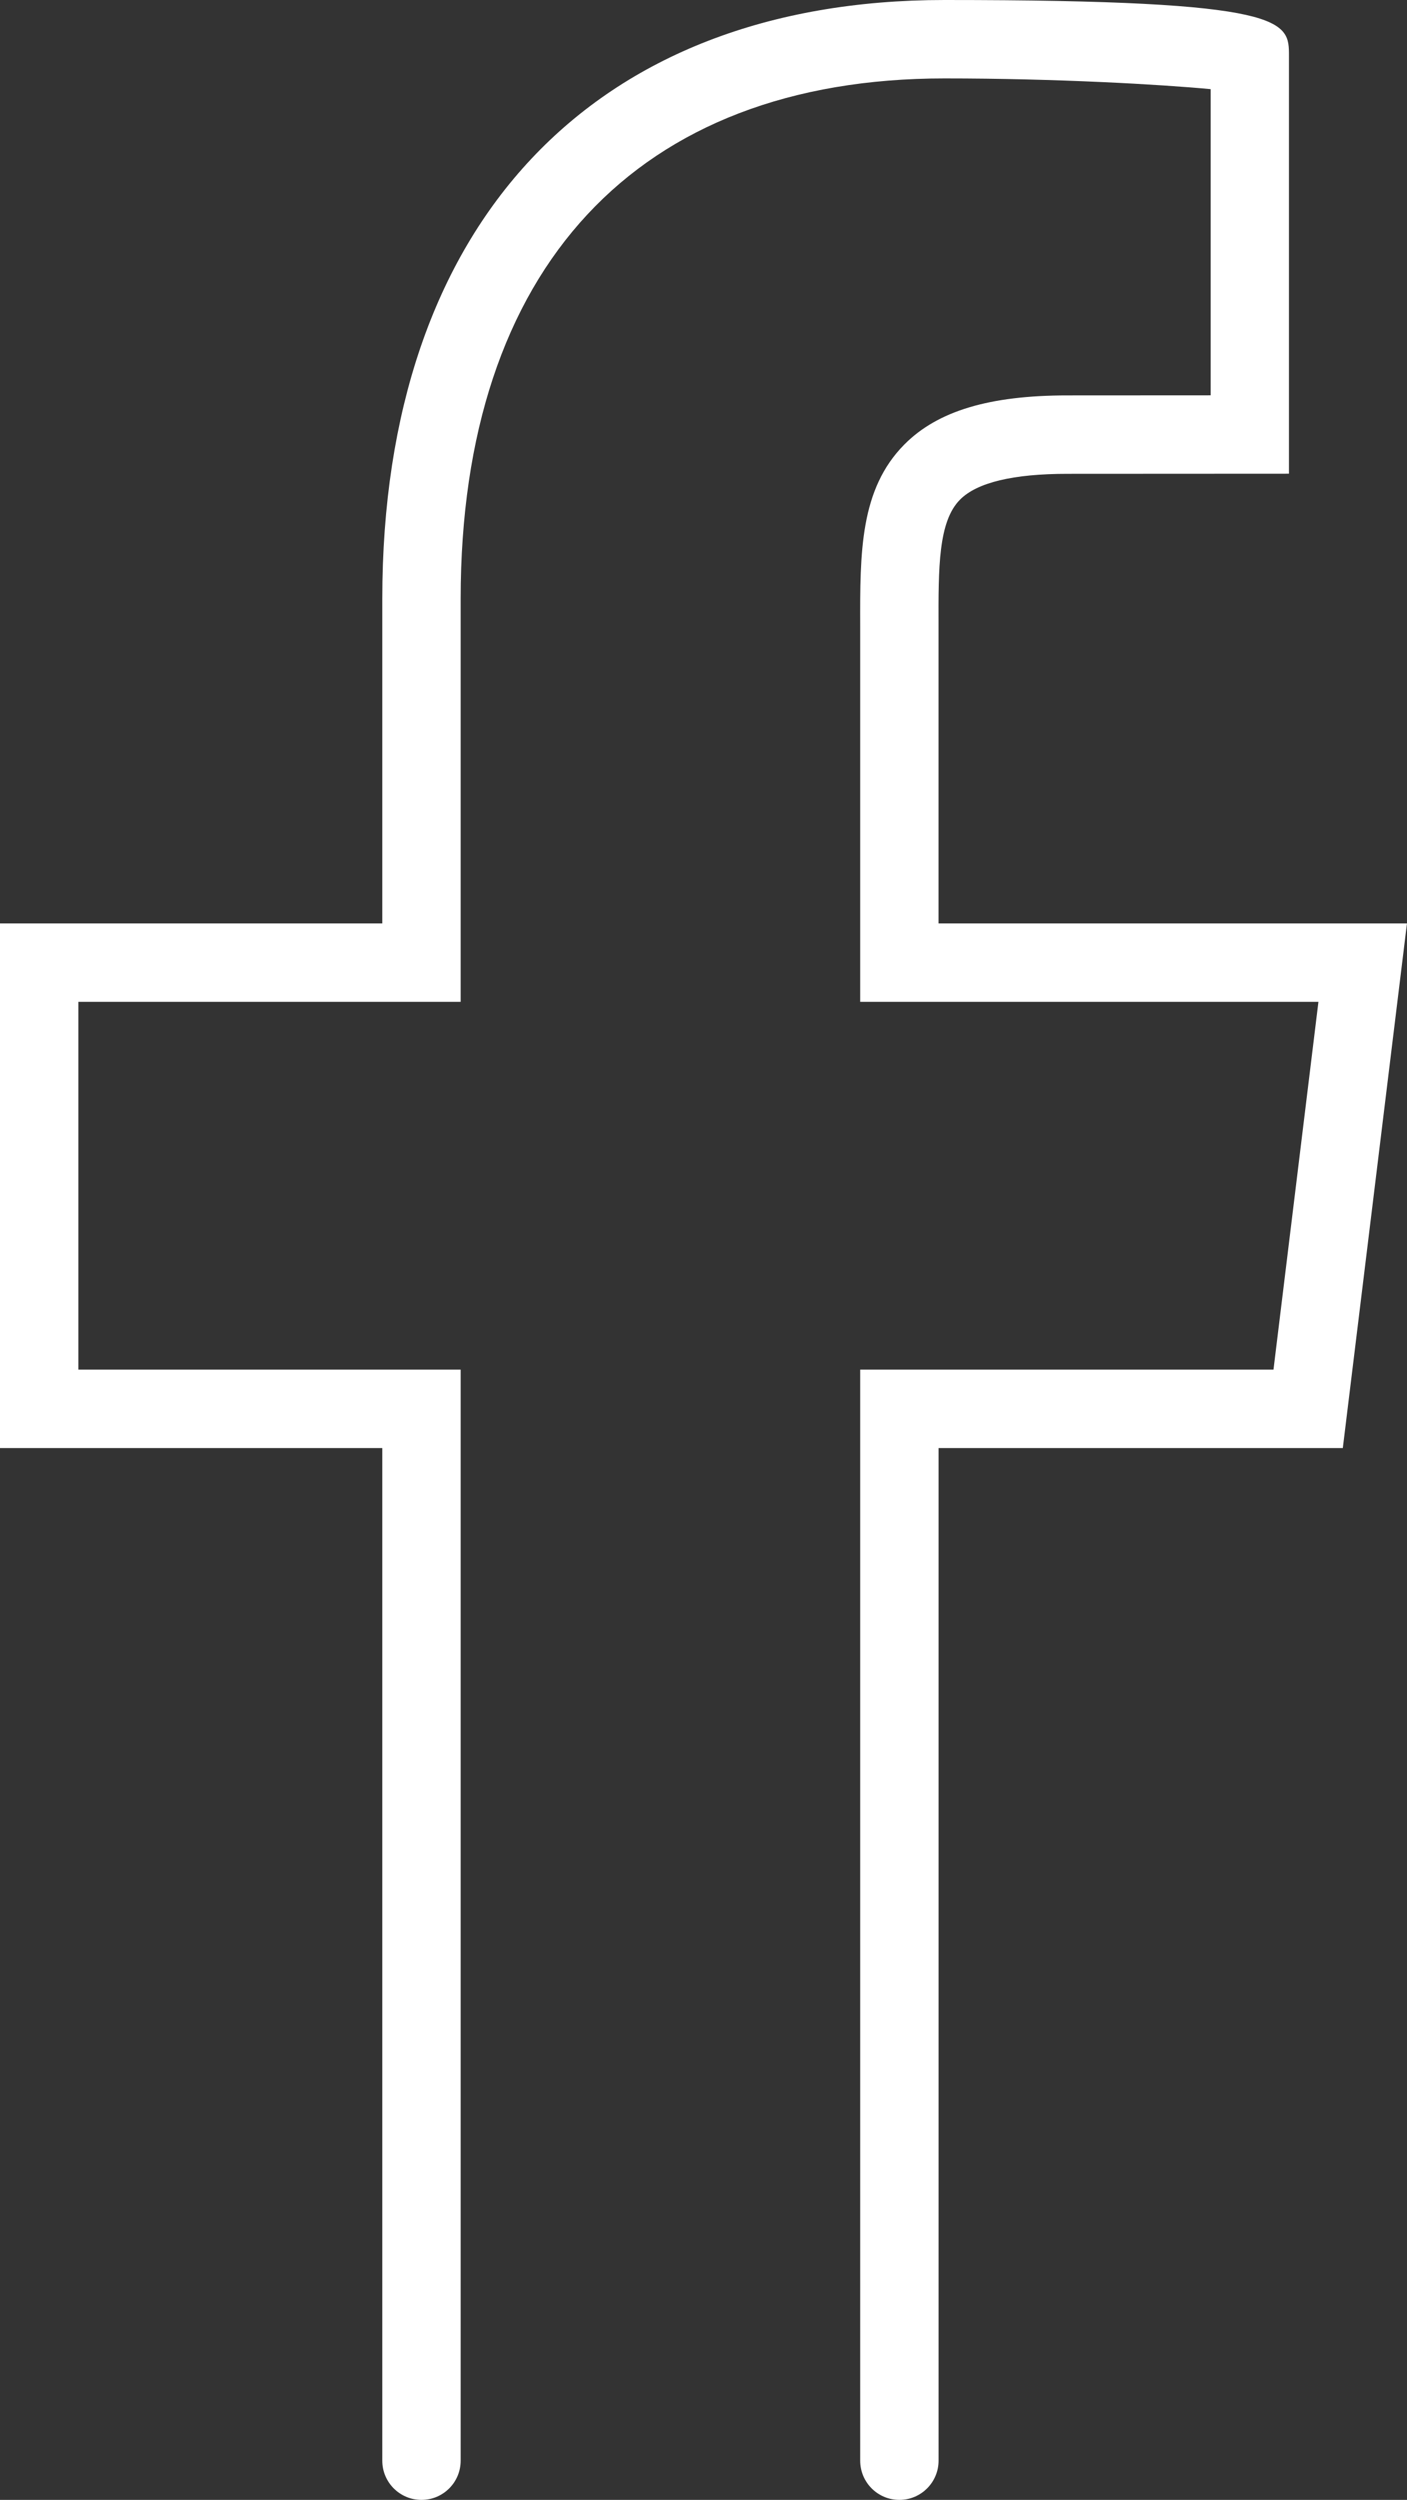
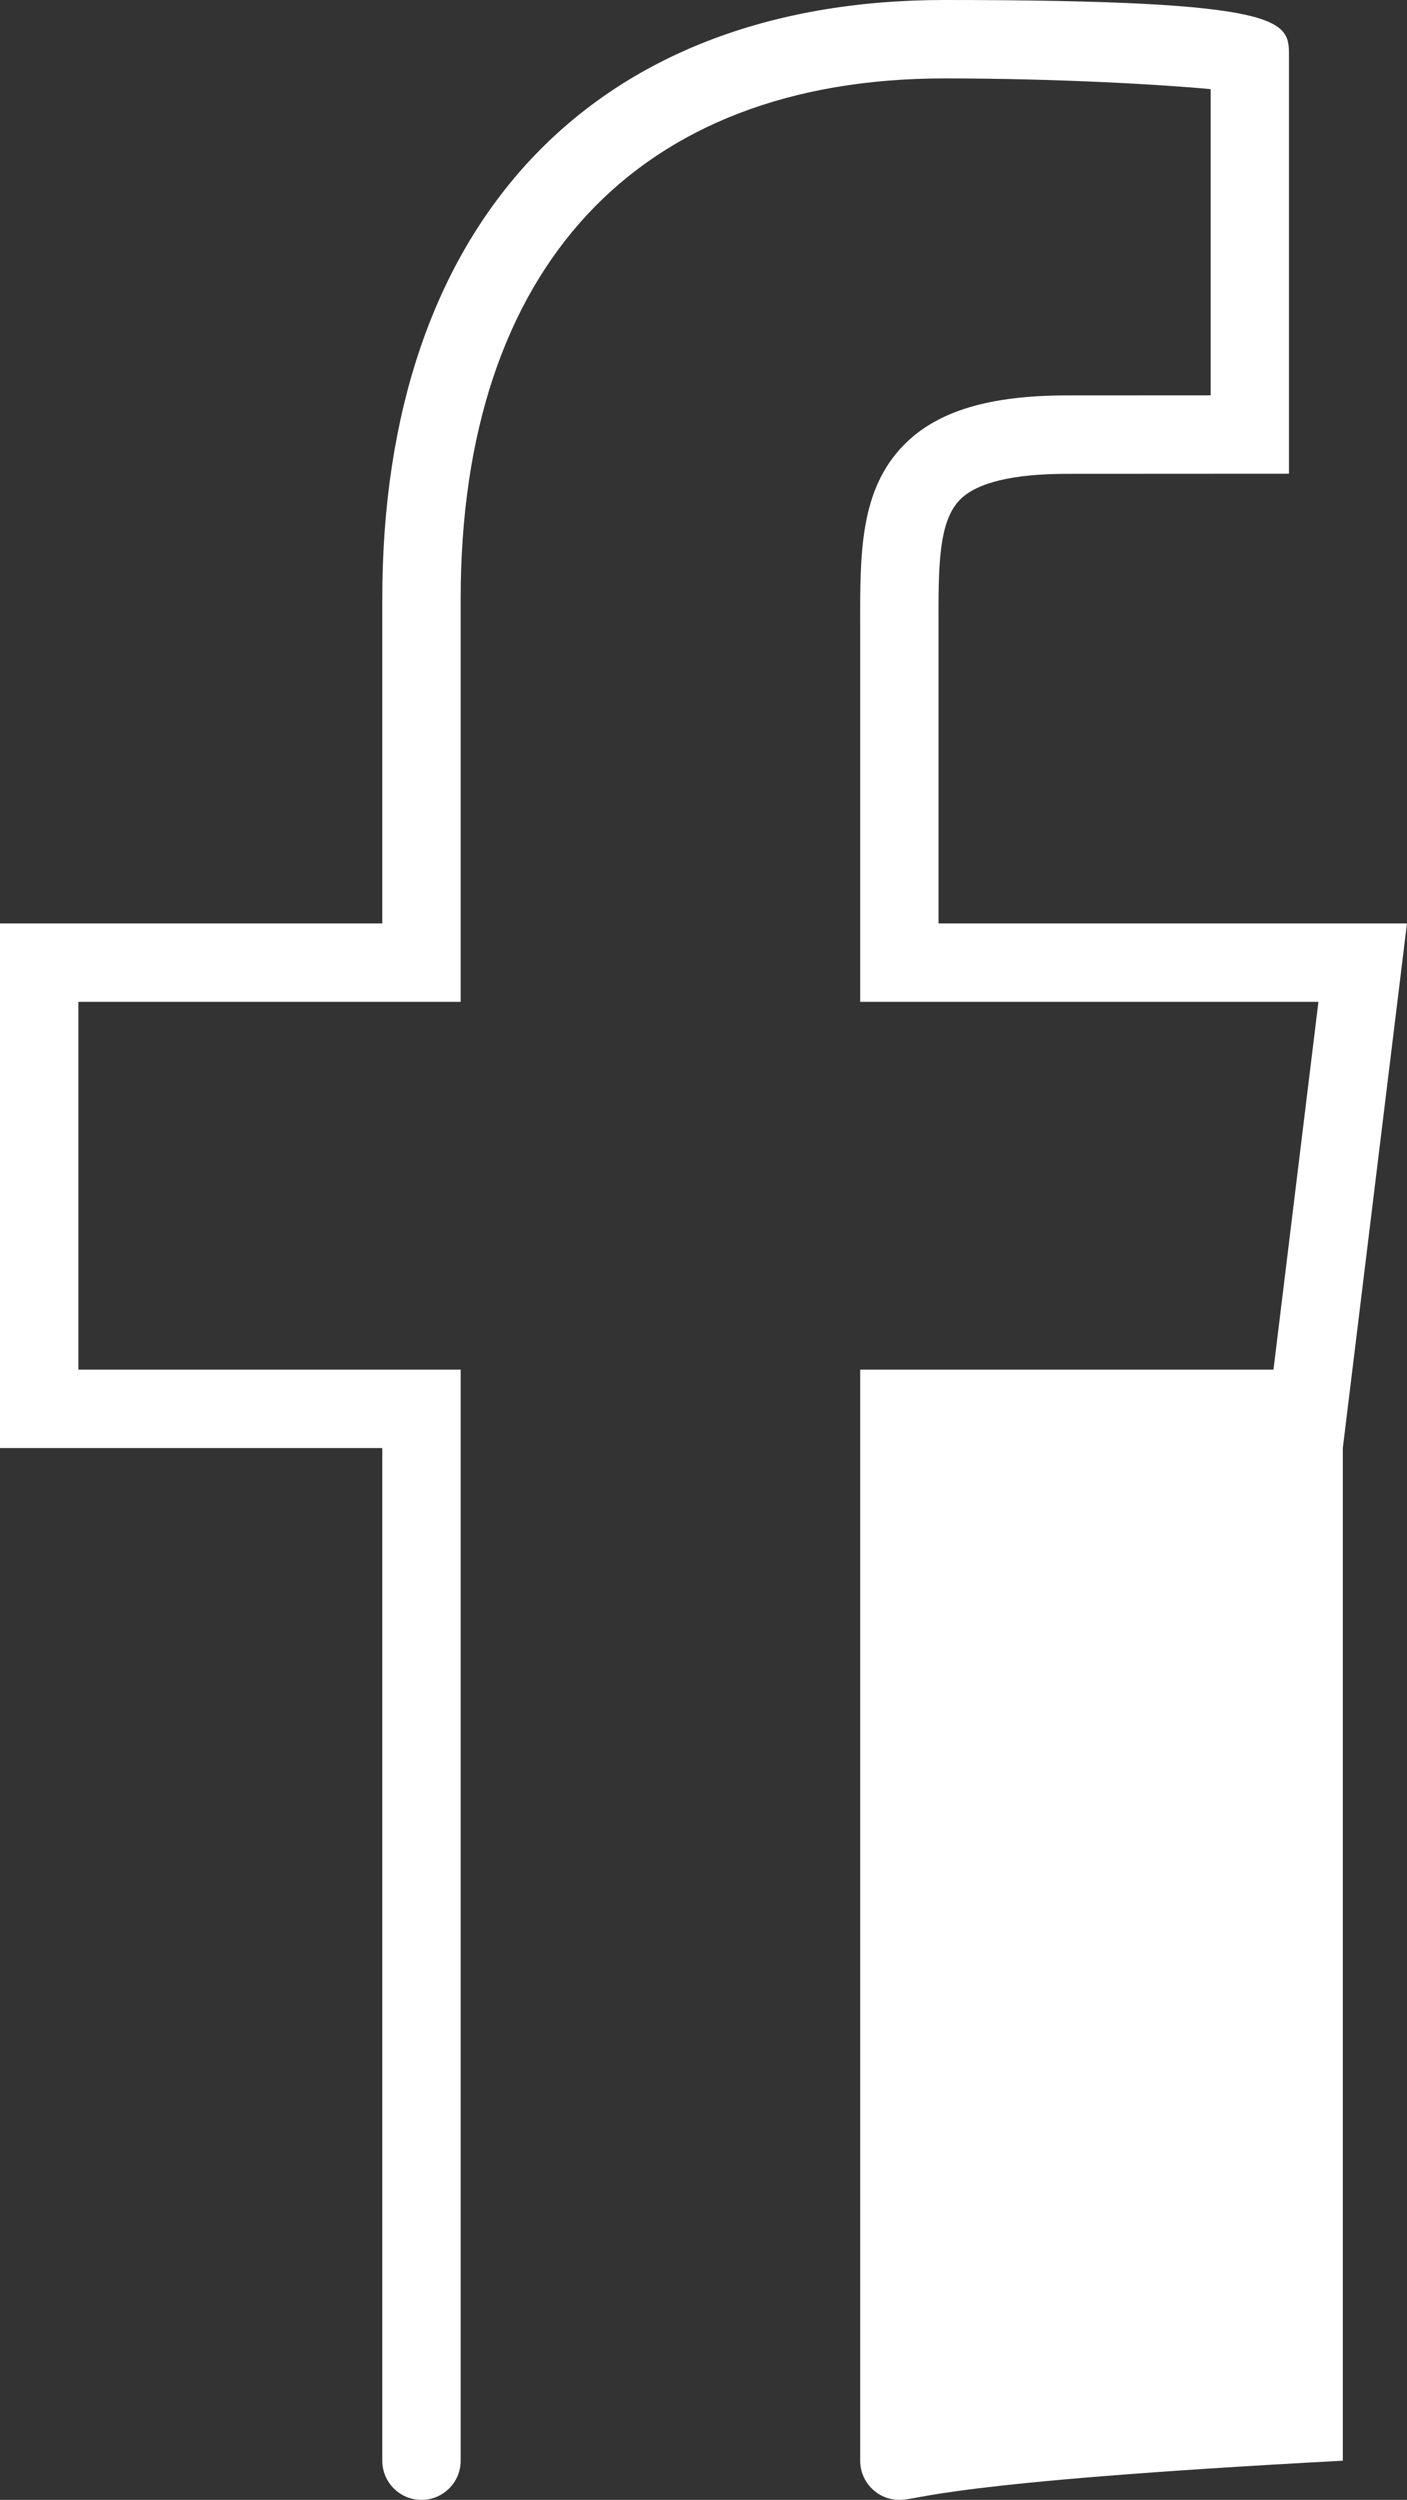
<svg xmlns="http://www.w3.org/2000/svg" version="1.1" id="Layer_1" x="0px" y="0px" width="35.903px" height="63.761px" viewBox="0 0 35.903 63.761" style="enable-background:new 0 0 35.903 63.761;" xml:space="preserve">
  <rect x="0" y="0" width="35.903" height="63.761" fill="#333333" stroke="none" />
  <style type="text/css">

	.st0{fill:#FFFFFF;}

</style>
  <g>
    <g>
-       <path class="st0" d="M22.95,63.761c-0.552,0-1-0.447-1-1V34.933h10.546l1.147-9.381H21.95l0-9.583    c-0.005-1.875-0.009-3.493,1.134-4.639c0.847-0.849,2.167-1.245,4.155-1.245l3.654-0.002V2.274C29.644,2.155,26.954,2,24.101,2    c-7.846,0-12.346,4.837-12.346,13.272v10.28H2v9.381h9.755v27.828c0,0.553-0.448,1-1,1s-1-0.447-1-1V36.933H0V23.552h9.755v-8.28    C9.755,5.709,15.118,0,24.101,0c8.79,0,8.79,0.537,8.79,1.426v10.656l-5.653,0.003c-1.383,0-2.305,0.221-2.739,0.657    c-0.557,0.558-0.554,1.733-0.55,3.222l0,7.588h11.953l-1.637,13.381H23.95v25.828C23.95,63.313,23.502,63.761,22.95,63.761z" />
+       <path class="st0" d="M22.95,63.761c-0.552,0-1-0.447-1-1V34.933h10.546l1.147-9.381H21.95l0-9.583    c-0.005-1.875-0.009-3.493,1.134-4.639c0.847-0.849,2.167-1.245,4.155-1.245l3.654-0.002V2.274C29.644,2.155,26.954,2,24.101,2    c-7.846,0-12.346,4.837-12.346,13.272v10.28H2v9.381h9.755v27.828c0,0.553-0.448,1-1,1s-1-0.447-1-1V36.933H0V23.552h9.755v-8.28    C9.755,5.709,15.118,0,24.101,0c8.79,0,8.79,0.537,8.79,1.426v10.656l-5.653,0.003c-1.383,0-2.305,0.221-2.739,0.657    c-0.557,0.558-0.554,1.733-0.55,3.222l0,7.588h11.953l-1.637,13.381v25.828C23.95,63.313,23.502,63.761,22.95,63.761z" />
    </g>
  </g>
</svg>